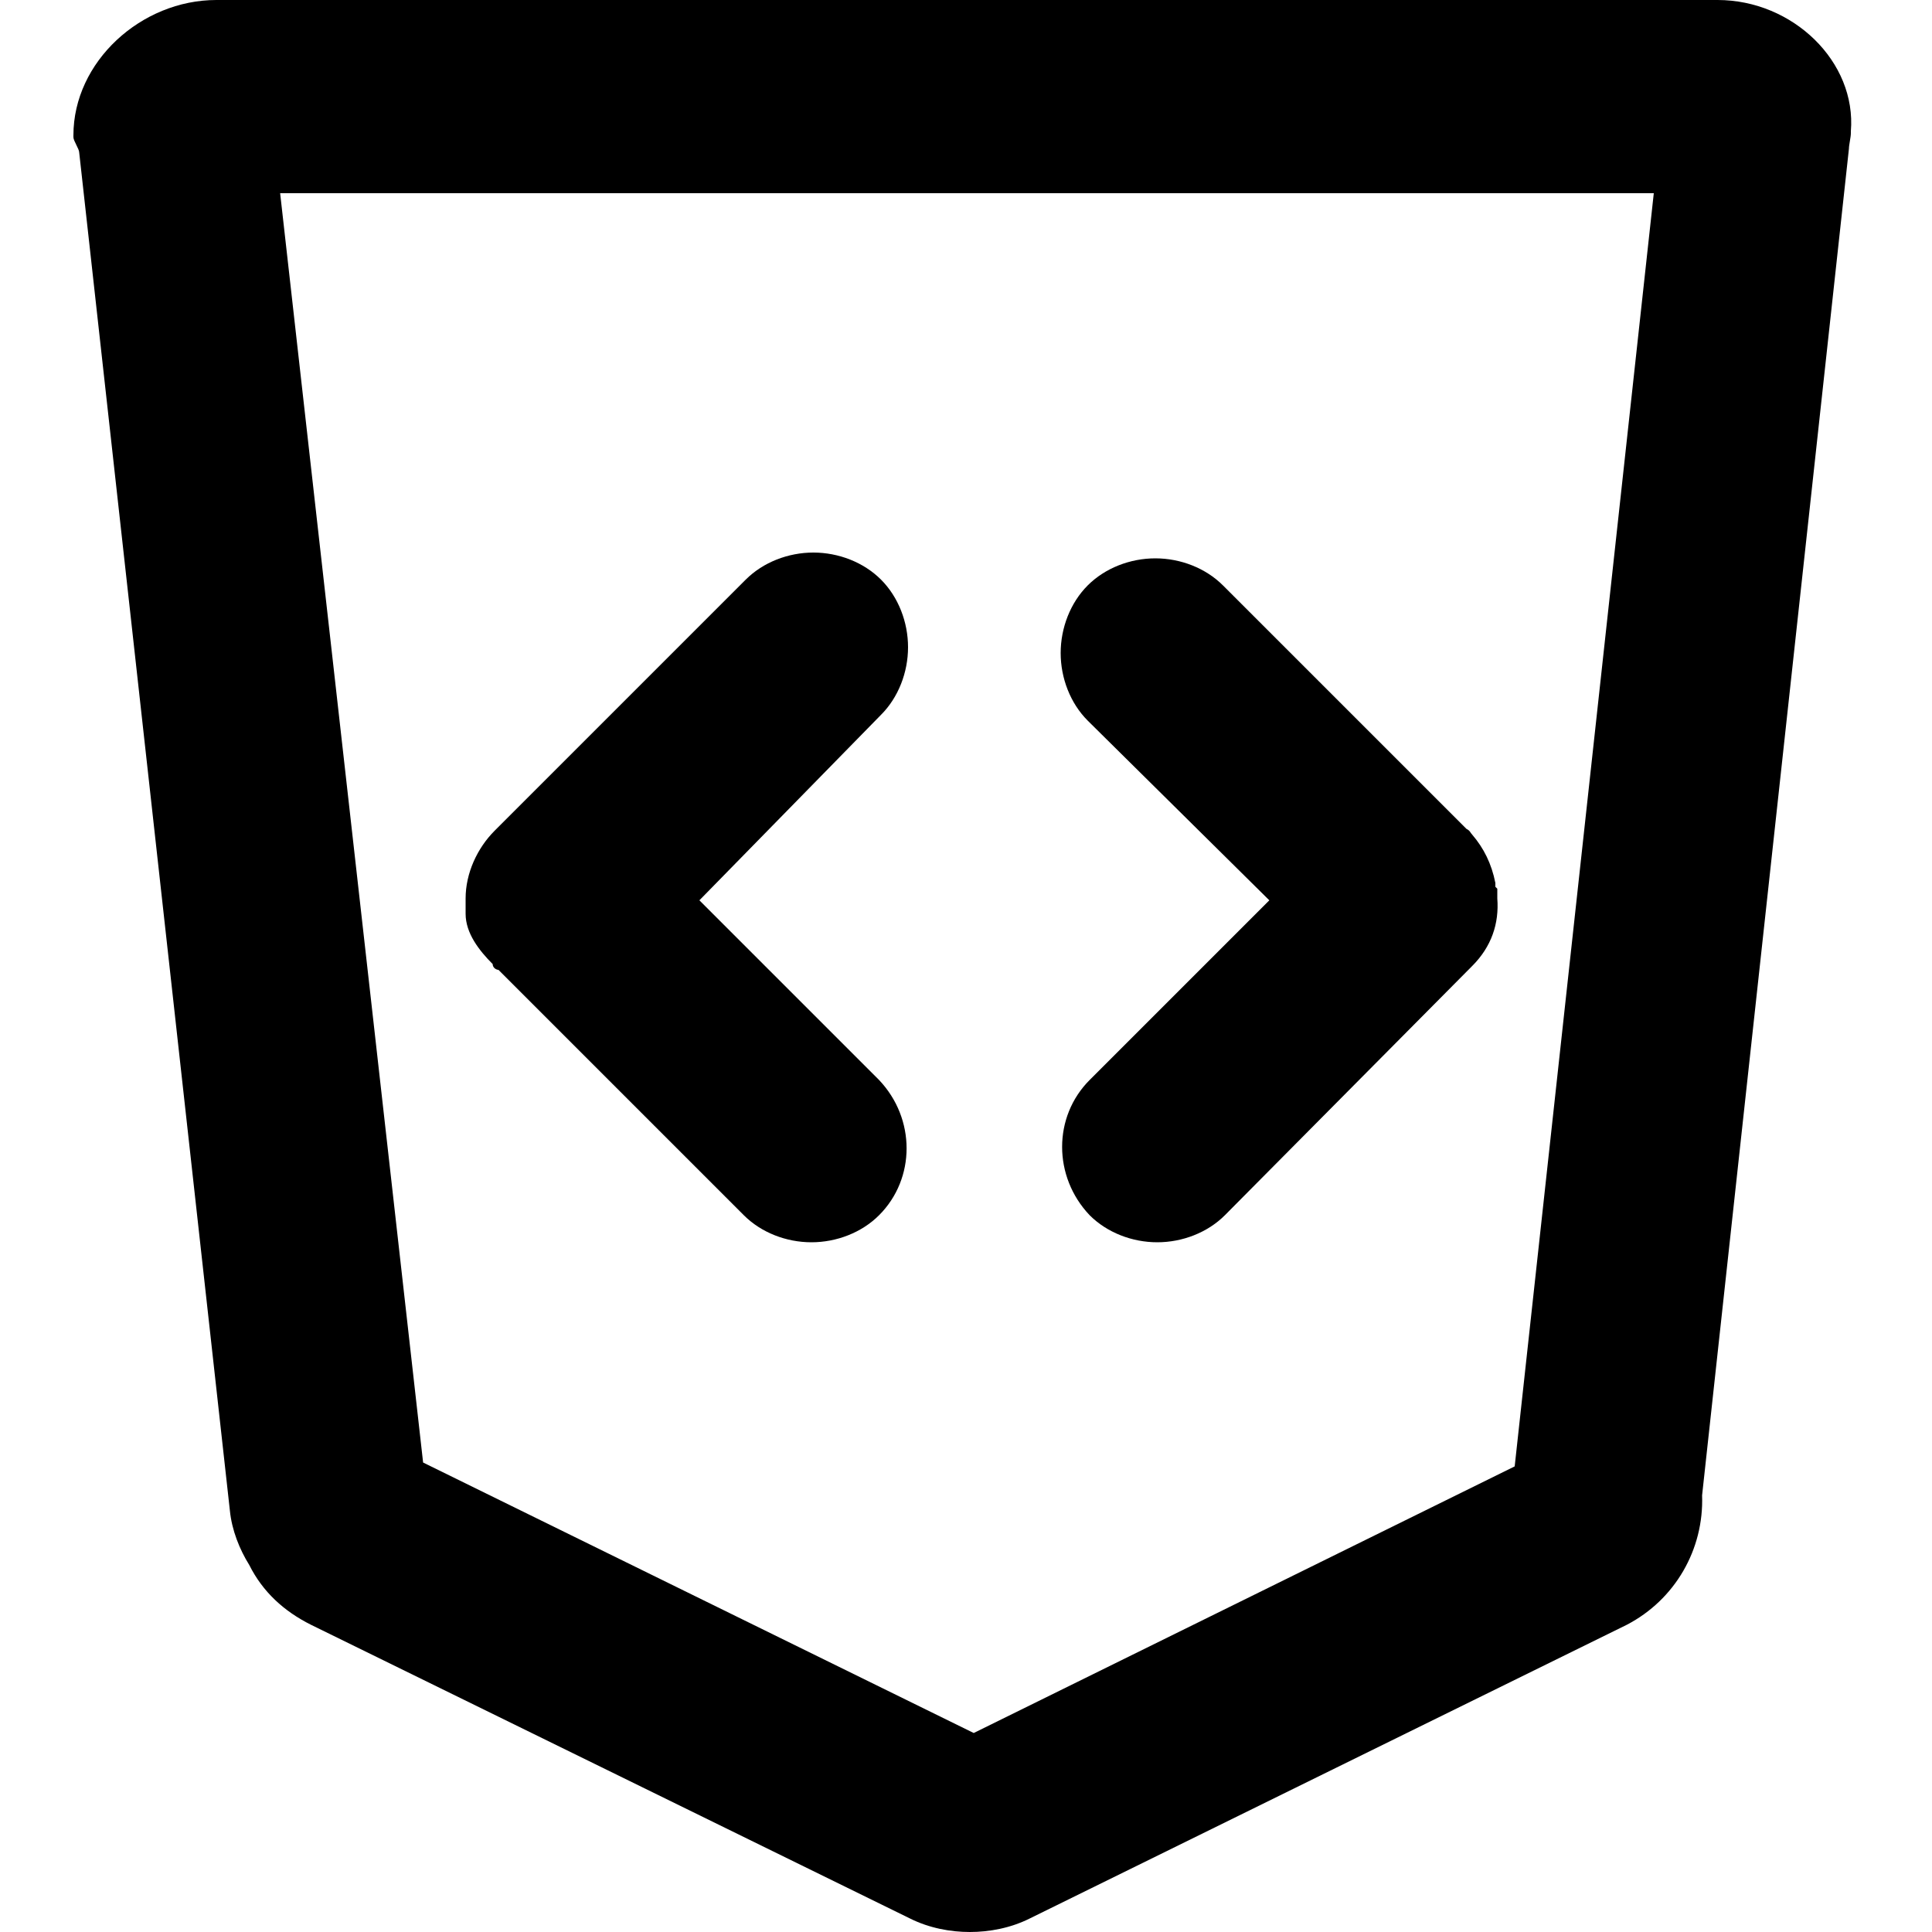
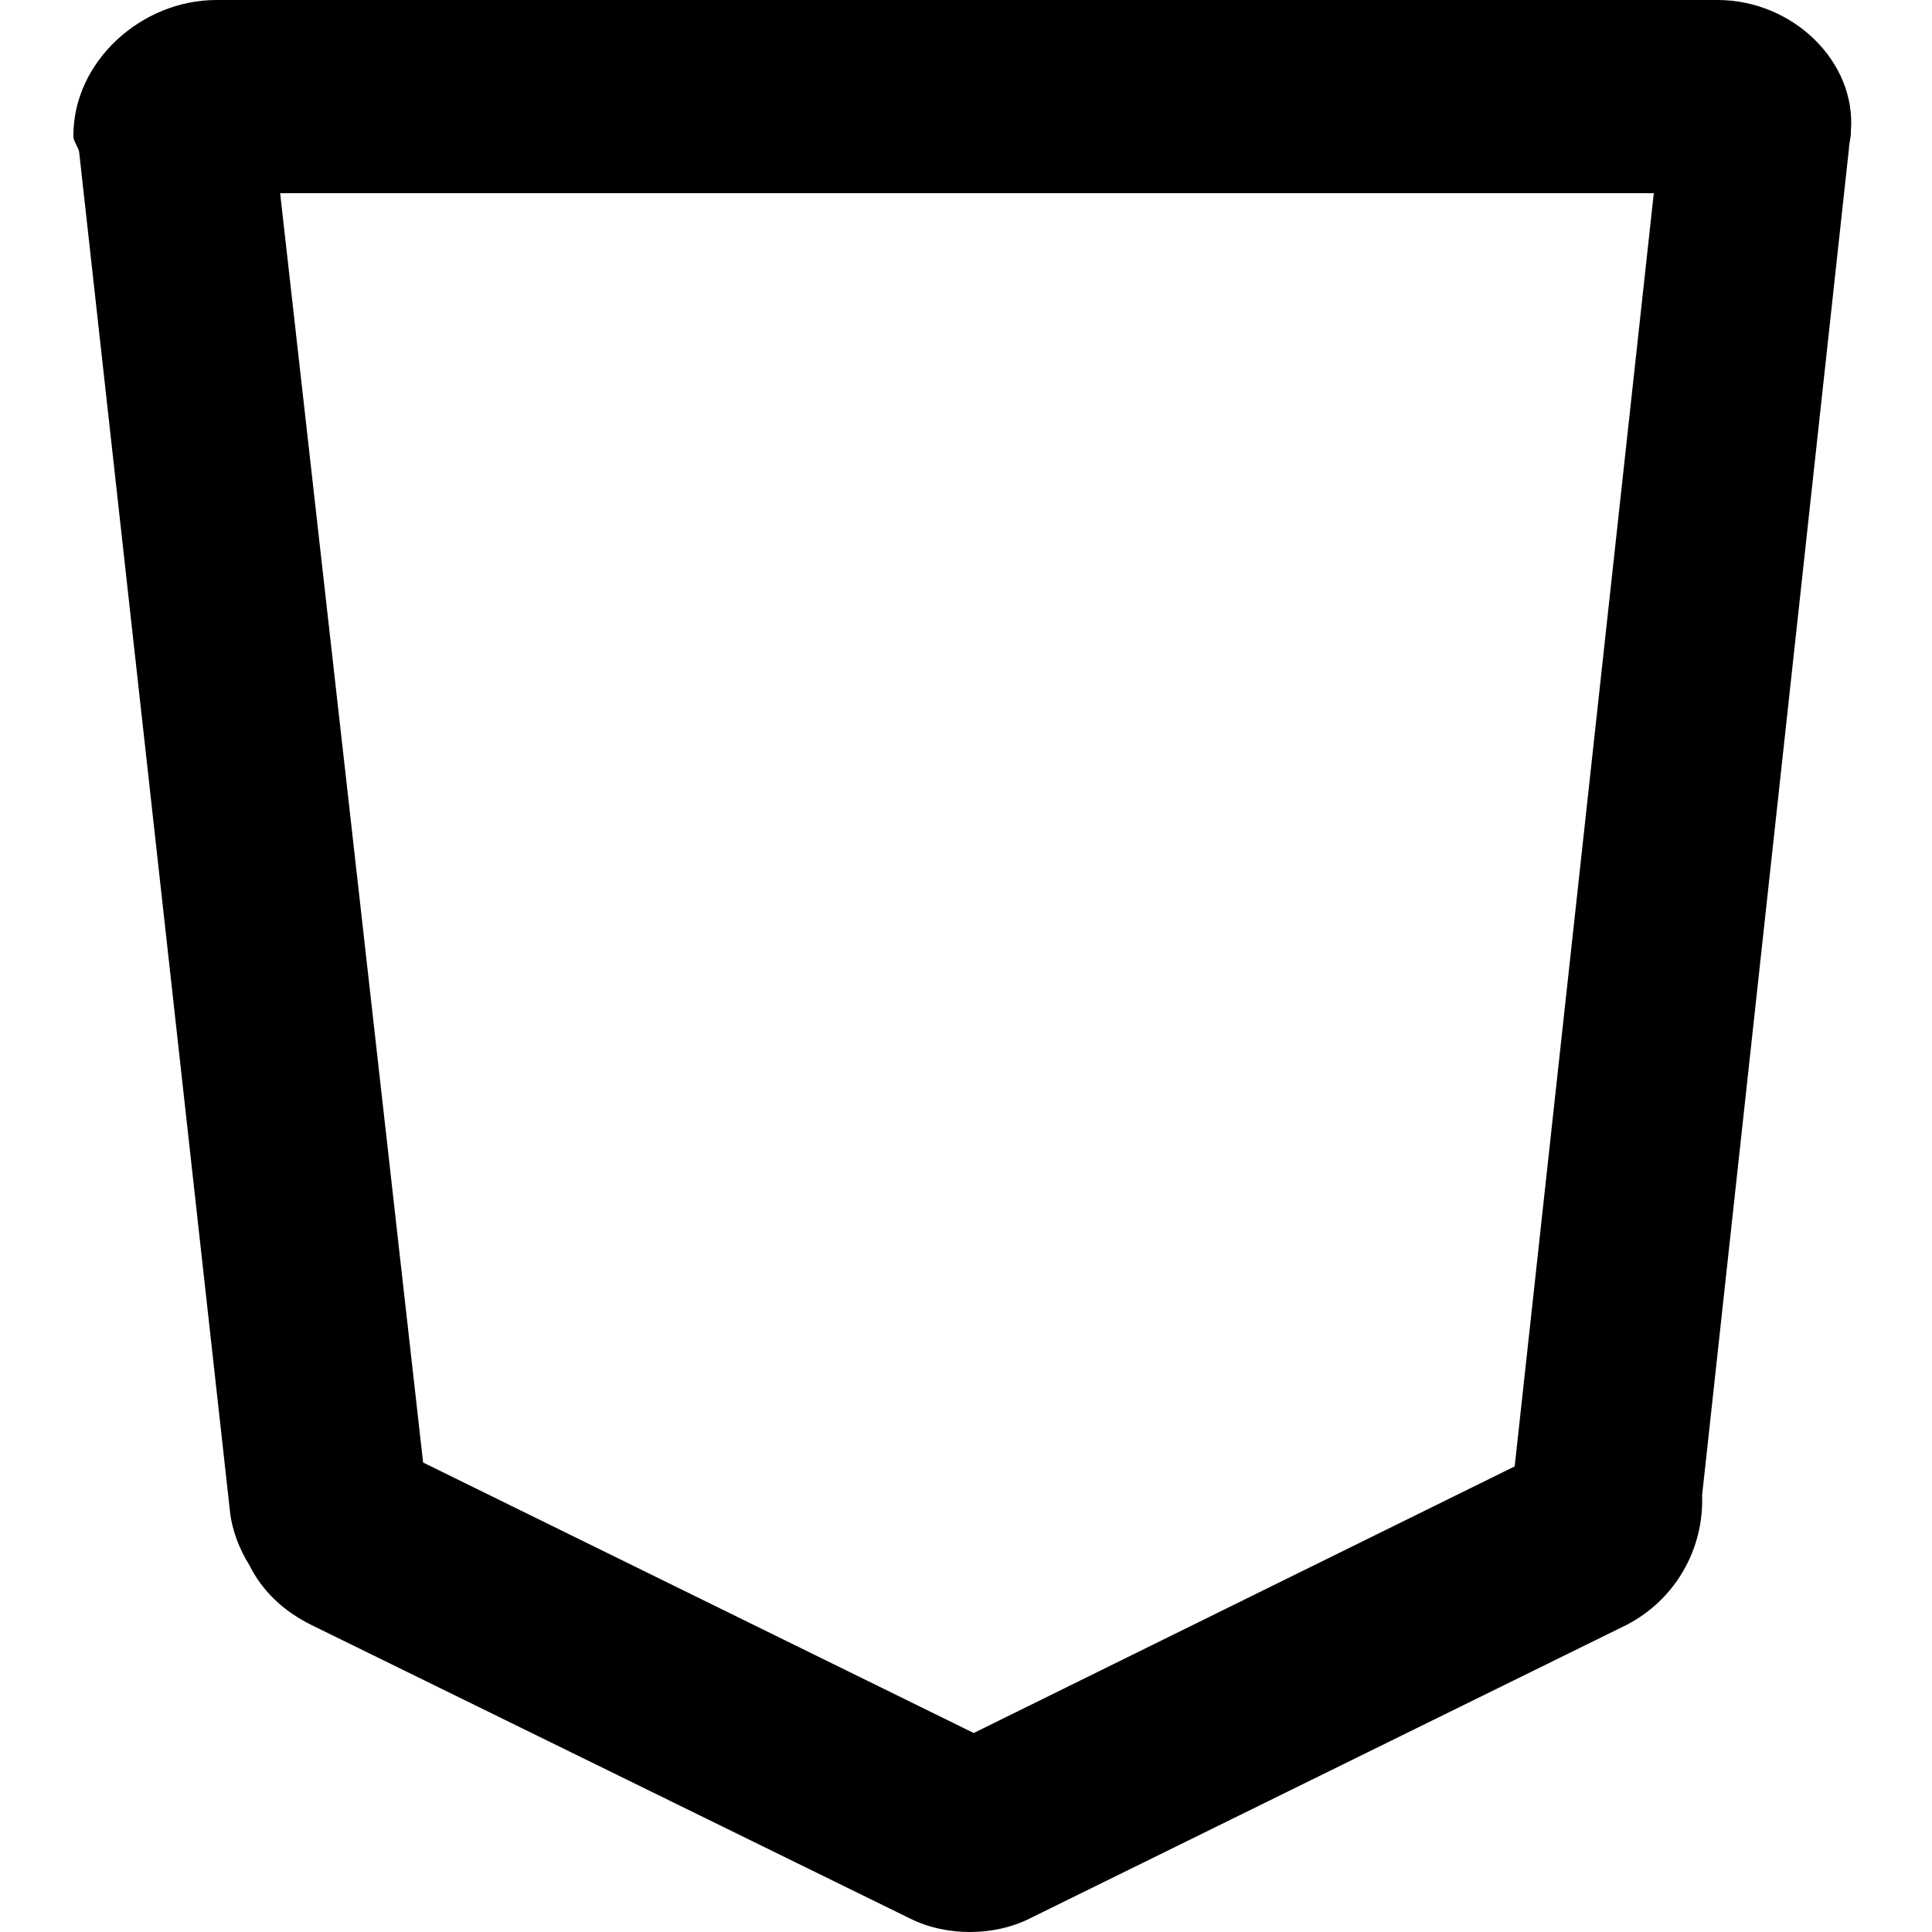
<svg xmlns="http://www.w3.org/2000/svg" height="100px" width="100px" fill="#000000" version="1.1" x="0px" y="0px" viewBox="-25 -14 92.2 100" enable-background="new -25 -14 92.2 100" xml:space="preserve">
  <g>
    <path d="M60-14H-8.1h-9.6c-3.9,0-7.4,3.2-7.4,7c0,0,0,0,0,0.1c0,0.2,0.3,0.6,0.3,0.8l7.8,70.3c0.1,1,0.5,2,1,2.8   c0.7,1.4,1.8,2.4,3.2,3.1l31,15.2c1,0.5,2.1,0.7,3.1,0.7c1,0,2.1-0.2,3.1-0.7l30.9-15.2c2.5-1.3,4-3.9,3.9-6.7l7.6-69.7   c0-0.2,0.1-0.6,0.1-0.8c0,0,0,0,0-0.1C67.2-10.8,63.9-14,60-14z M49.5,61.9l-28,13.8L-7,61.7L-14.4-4h6.3h64.8L49.5,61.9z" />
-     <path d="M-3.1,36.2L9.6,48.9c0.9,0.9,2.2,1.4,3.5,1.4s2.6-0.5,3.5-1.4c1.9-1.9,1.9-5,0-7l-9.3-9.3l9.4-9.6c0.9-0.9,1.4-2.2,1.4-3.5   c0-1.3-0.5-2.6-1.4-3.5c-0.9-0.9-2.2-1.4-3.5-1.4s-2.6,0.5-3.5,1.4L-3.3,29c0,0,0,0,0,0l0,0c-0.9,0.9-1.5,2.2-1.5,3.5   c0,0.2,0,0.3,0,0.4c0,0.2,0,0.3,0,0.4c0,1,0.7,1.9,1.4,2.6C-3.4,36.1-3.2,36.2-3.1,36.2z" />
-     <path d="M36.8,32.6l-9.3,9.3c-1.9,1.9-1.9,5,0,7c0.9,0.9,2.2,1.4,3.5,1.4s2.6-0.5,3.5-1.4L47.3,36c1-1,1.4-2.2,1.3-3.5V32l-0.1-0.1   c0,0,0-0.1,0-0.2c-0.2-1-0.6-1.8-1.2-2.5c-0.1-0.1-0.1-0.2-0.3-0.3L34.4,16.3c-0.9-0.9-2.2-1.4-3.5-1.4c-1.3,0-2.6,0.5-3.5,1.4   c-0.9,0.9-1.4,2.2-1.4,3.5c0,1.3,0.5,2.6,1.4,3.5L36.8,32.6z" />
  </g>
</svg>